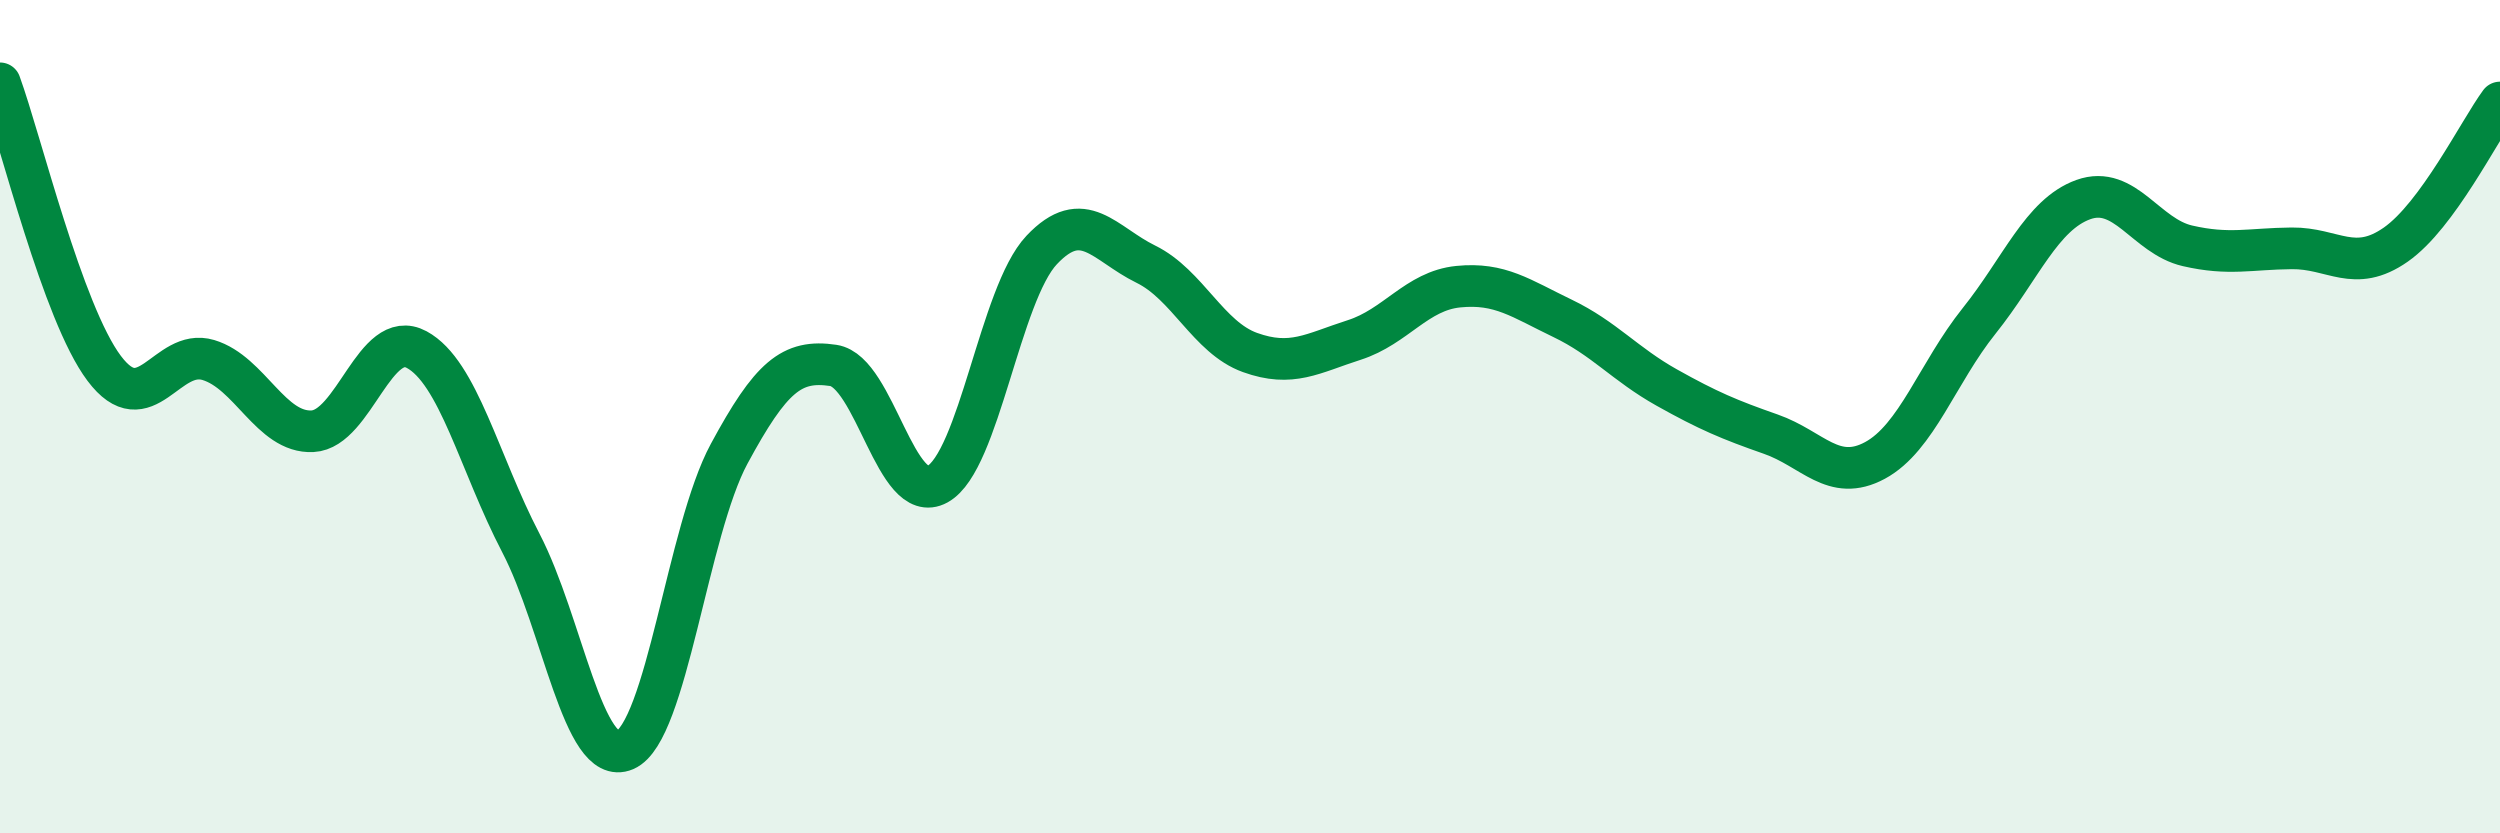
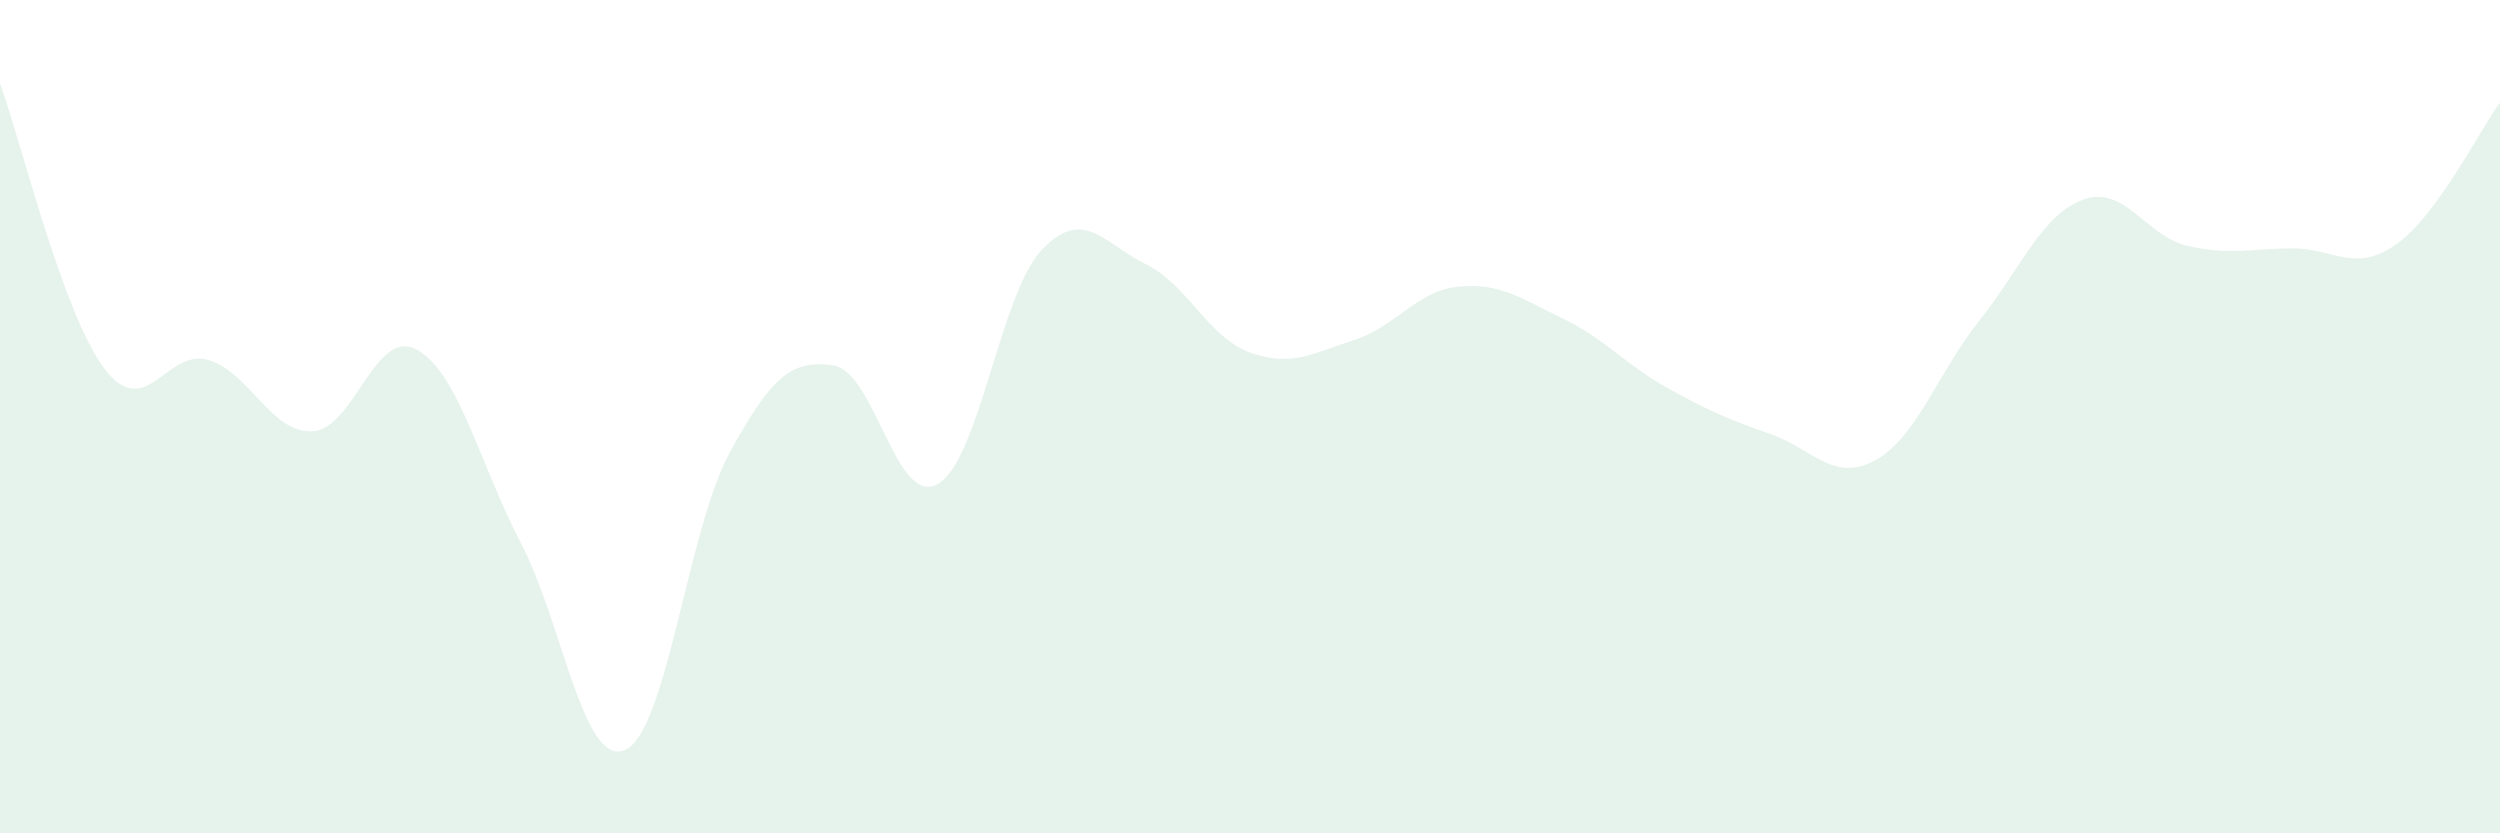
<svg xmlns="http://www.w3.org/2000/svg" width="60" height="20" viewBox="0 0 60 20">
  <path d="M 0,2 C 0.5,3.37 1.5,7.51 2.5,8.84 C 3.5,10.17 4,8.34 5,8.64 C 6,8.94 6.5,10.4 7.5,10.35 C 8.5,10.3 9,7.85 10,8.39 C 11,8.93 11.5,11.11 12.5,13.03 C 13.5,14.95 14,18.43 15,18 C 16,17.57 16.5,12.74 17.5,10.89 C 18.5,9.04 19,8.62 20,8.77 C 21,8.92 21.5,12.17 22.5,11.62 C 23.5,11.07 24,7.06 25,6 C 26,4.94 26.5,5.85 27.5,6.34 C 28.5,6.83 29,8.1 30,8.46 C 31,8.82 31.5,8.48 32.5,8.16 C 33.5,7.84 34,6.98 35,6.88 C 36,6.78 36.5,7.16 37.5,7.64 C 38.5,8.12 39,8.74 40,9.3 C 41,9.86 41.5,10.07 42.5,10.42 C 43.5,10.77 44,11.59 45,11.05 C 46,10.51 46.5,8.95 47.5,7.7 C 48.5,6.45 49,5.15 50,4.79 C 51,4.43 51.5,5.67 52.5,5.9 C 53.5,6.13 54,5.97 55,5.96 C 56,5.95 56.5,6.57 57.5,5.87 C 58.5,5.17 59.5,3.14 60,2.46L60 20L0 20Z" fill="#008740" opacity="0.1" stroke-linecap="round" stroke-linejoin="round" />
-   <path d="M 0,2 C 0.5,3.37 1.5,7.51 2.5,8.84 C 3.5,10.17 4,8.34 5,8.64 C 6,8.94 6.5,10.4 7.5,10.35 C 8.5,10.3 9,7.85 10,8.39 C 11,8.93 11.5,11.11 12.5,13.03 C 13.5,14.95 14,18.43 15,18 C 16,17.57 16.5,12.74 17.5,10.89 C 18.5,9.04 19,8.62 20,8.77 C 21,8.92 21.5,12.17 22.5,11.62 C 23.5,11.07 24,7.06 25,6 C 26,4.94 26.5,5.85 27.5,6.34 C 28.5,6.83 29,8.1 30,8.46 C 31,8.82 31.5,8.48 32.5,8.16 C 33.5,7.84 34,6.98 35,6.88 C 36,6.78 36.5,7.16 37.5,7.64 C 38.5,8.12 39,8.74 40,9.3 C 41,9.86 41.5,10.07 42.5,10.42 C 43.5,10.77 44,11.59 45,11.05 C 46,10.51 46.5,8.95 47.5,7.7 C 48.5,6.45 49,5.15 50,4.79 C 51,4.43 51.5,5.67 52.5,5.9 C 53.5,6.13 54,5.97 55,5.96 C 56,5.95 56.5,6.57 57.5,5.87 C 58.5,5.17 59.5,3.14 60,2.46" stroke="#008740" stroke-width="1" fill="none" stroke-linecap="round" stroke-linejoin="round" />
</svg>